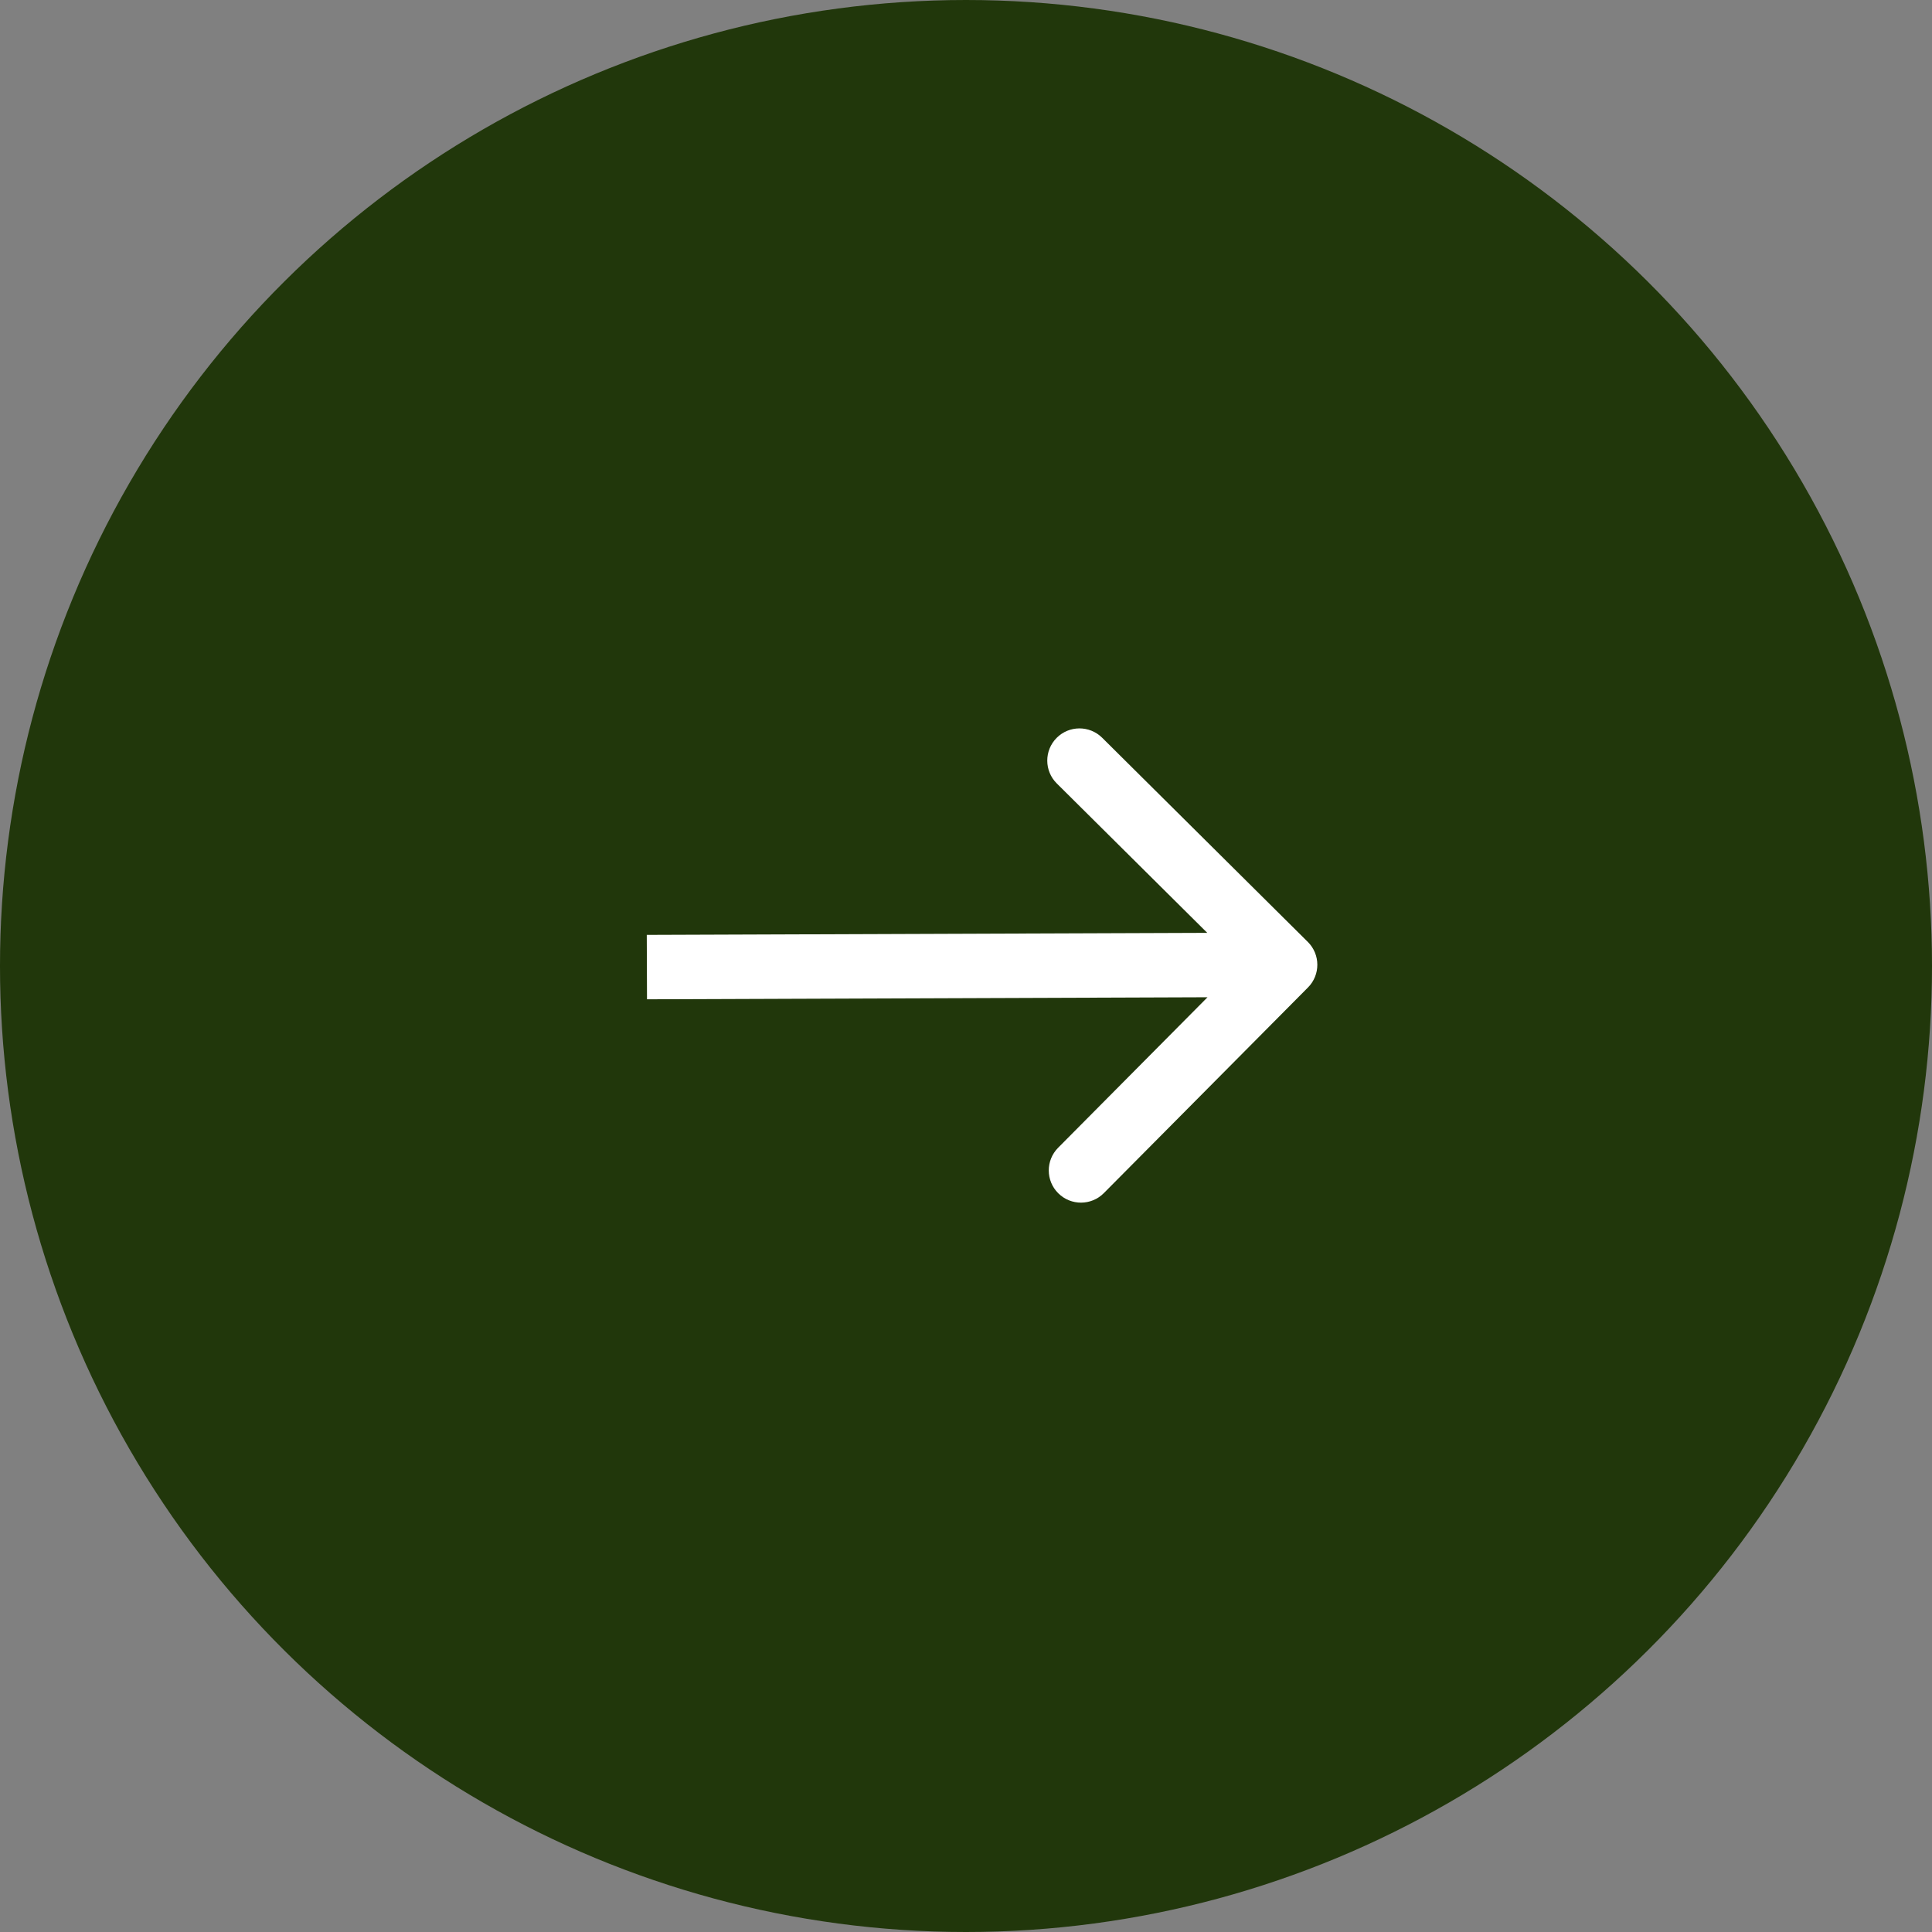
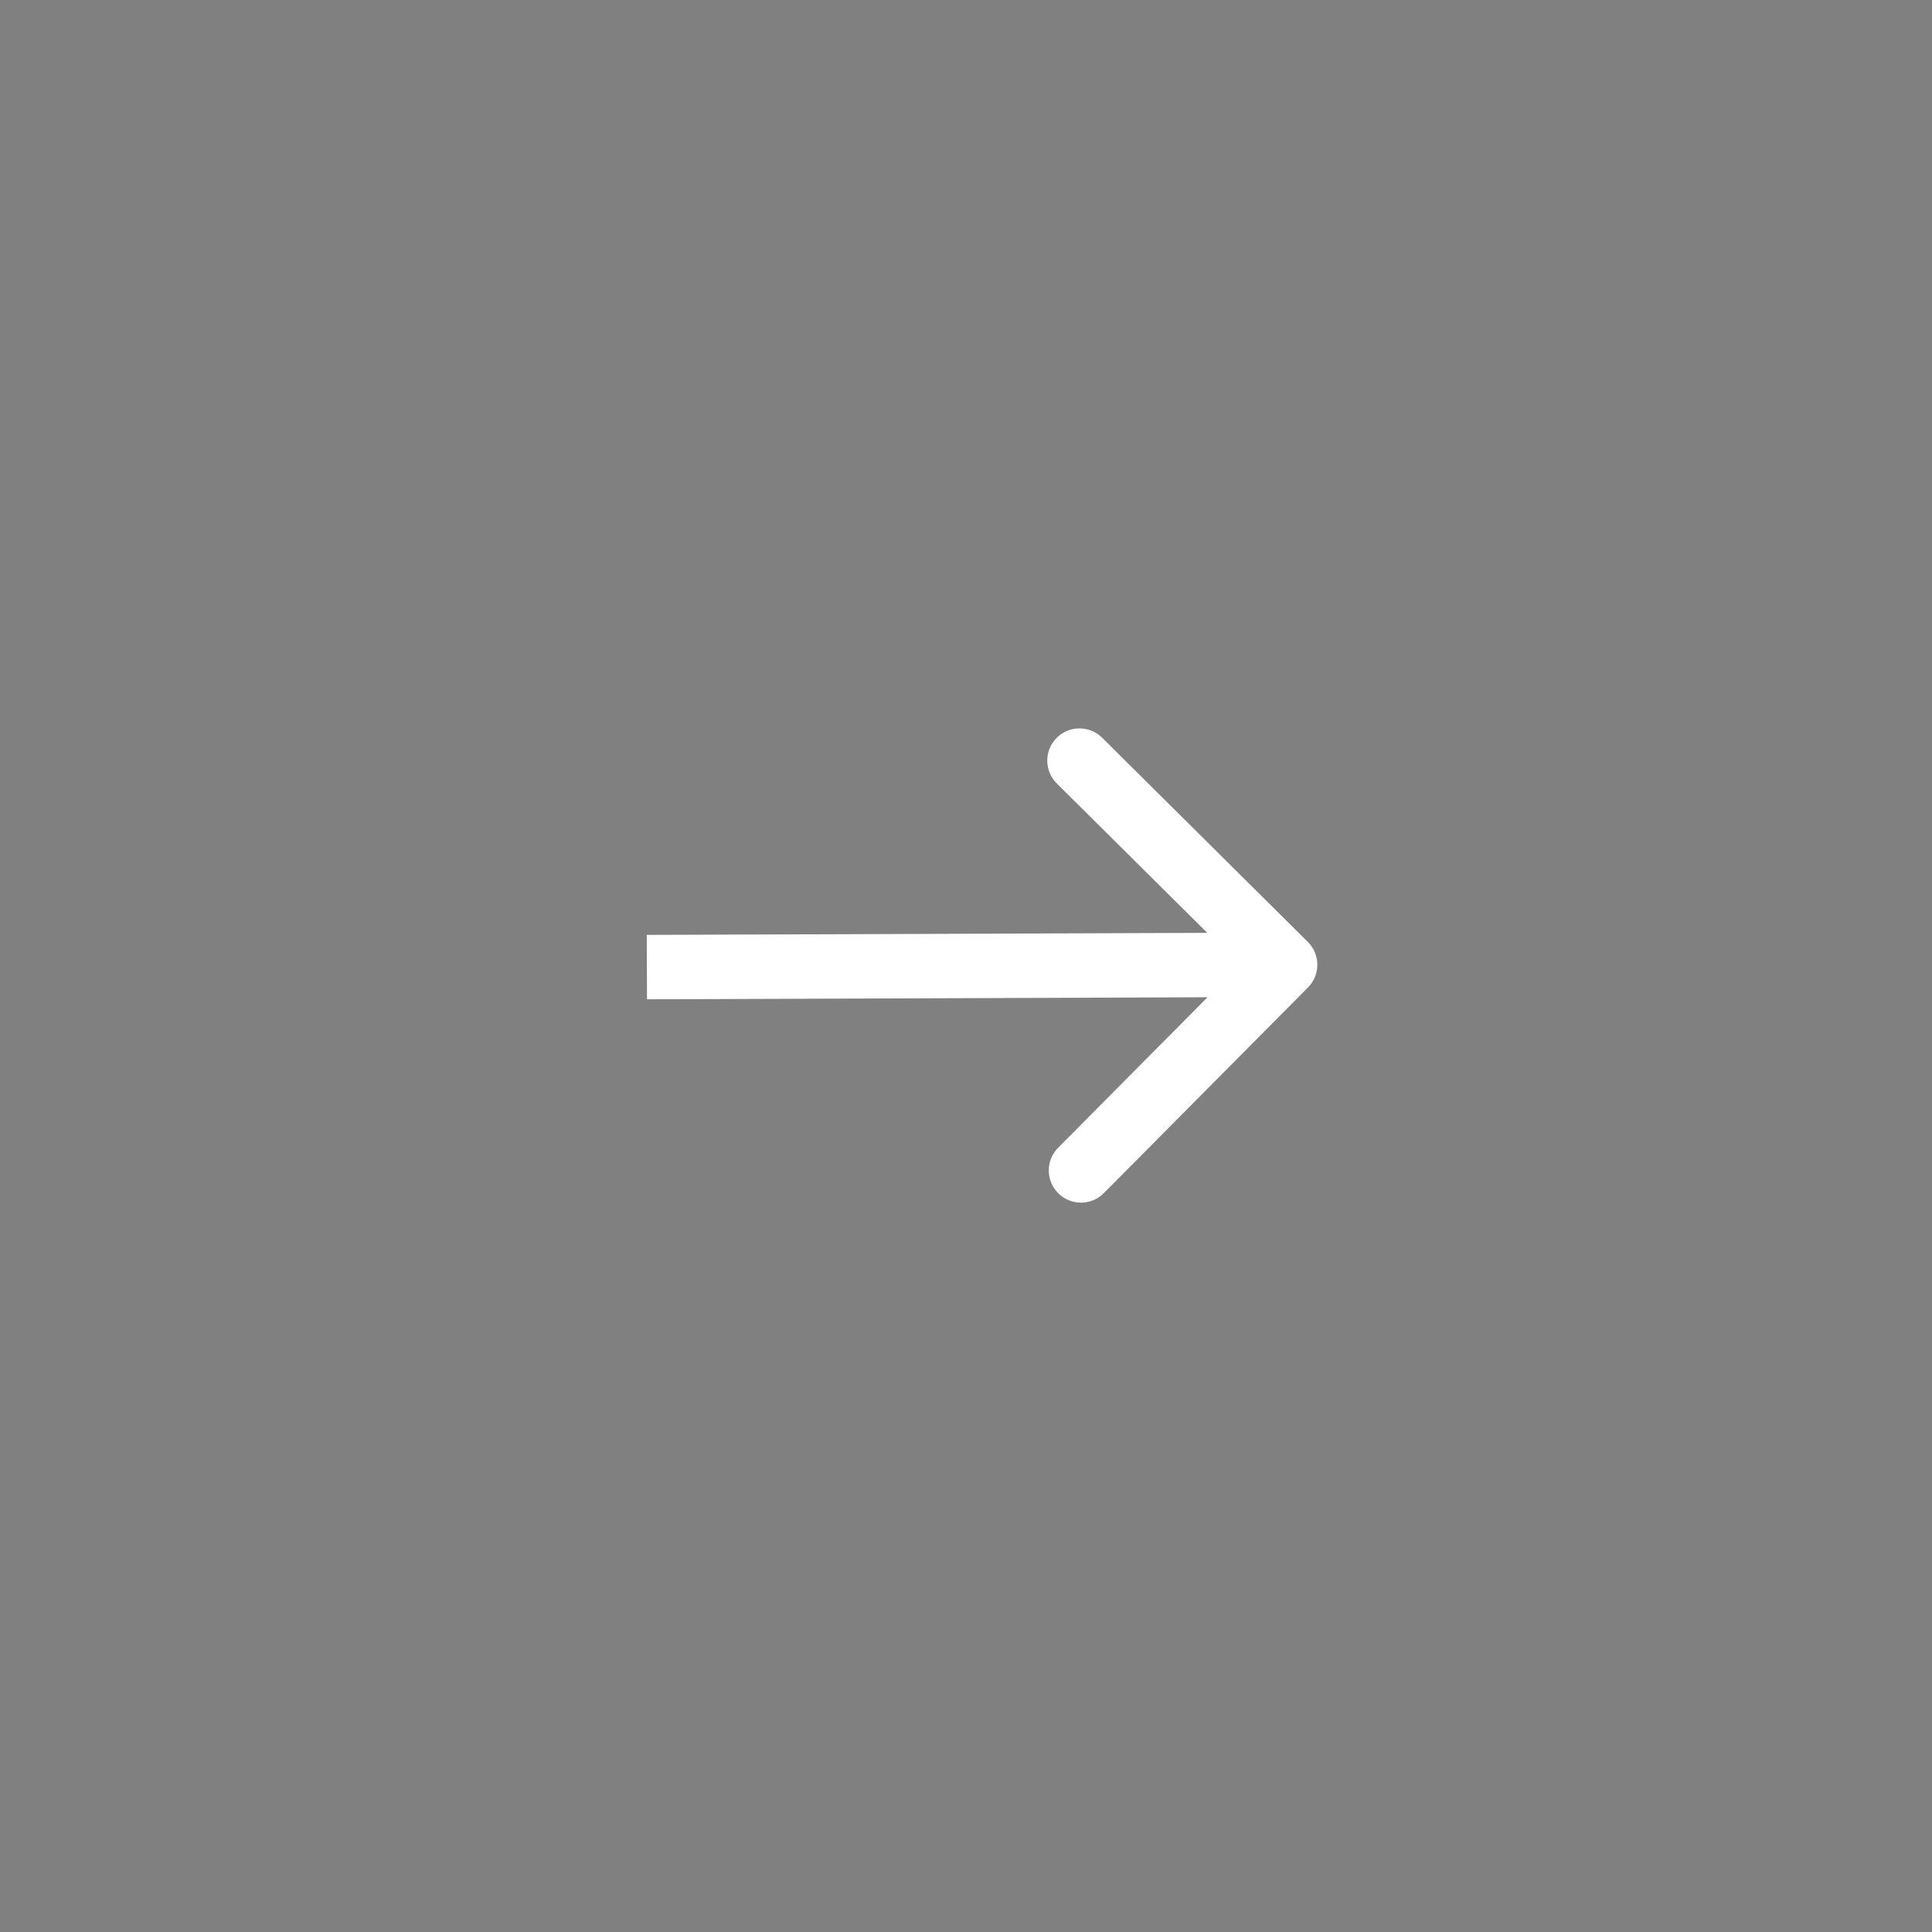
<svg xmlns="http://www.w3.org/2000/svg" width="90" height="90" viewBox="0 0 90 90" fill="none">
  <rect x="0" y="0" width="90" height="90" fill="#808080" stroke="none" />
-   <circle cx="45" cy="45" r="45" transform="rotate(90 45 45)" fill="#21370B" />
  <path d="M60.931 46C61.515 45.412 61.511 44.462 60.923 43.878L51.343 34.367C50.755 33.784 49.805 33.787 49.221 34.375C48.638 34.963 48.641 35.913 49.229 36.496L57.745 44.951L49.291 53.467C48.708 54.055 48.711 55.005 49.299 55.588C49.887 56.172 50.837 56.168 51.42 55.581L60.931 46ZM30.14 46.551L59.872 46.443L59.861 43.443L30.129 43.551L30.14 46.551Z" fill="white" />
</svg>